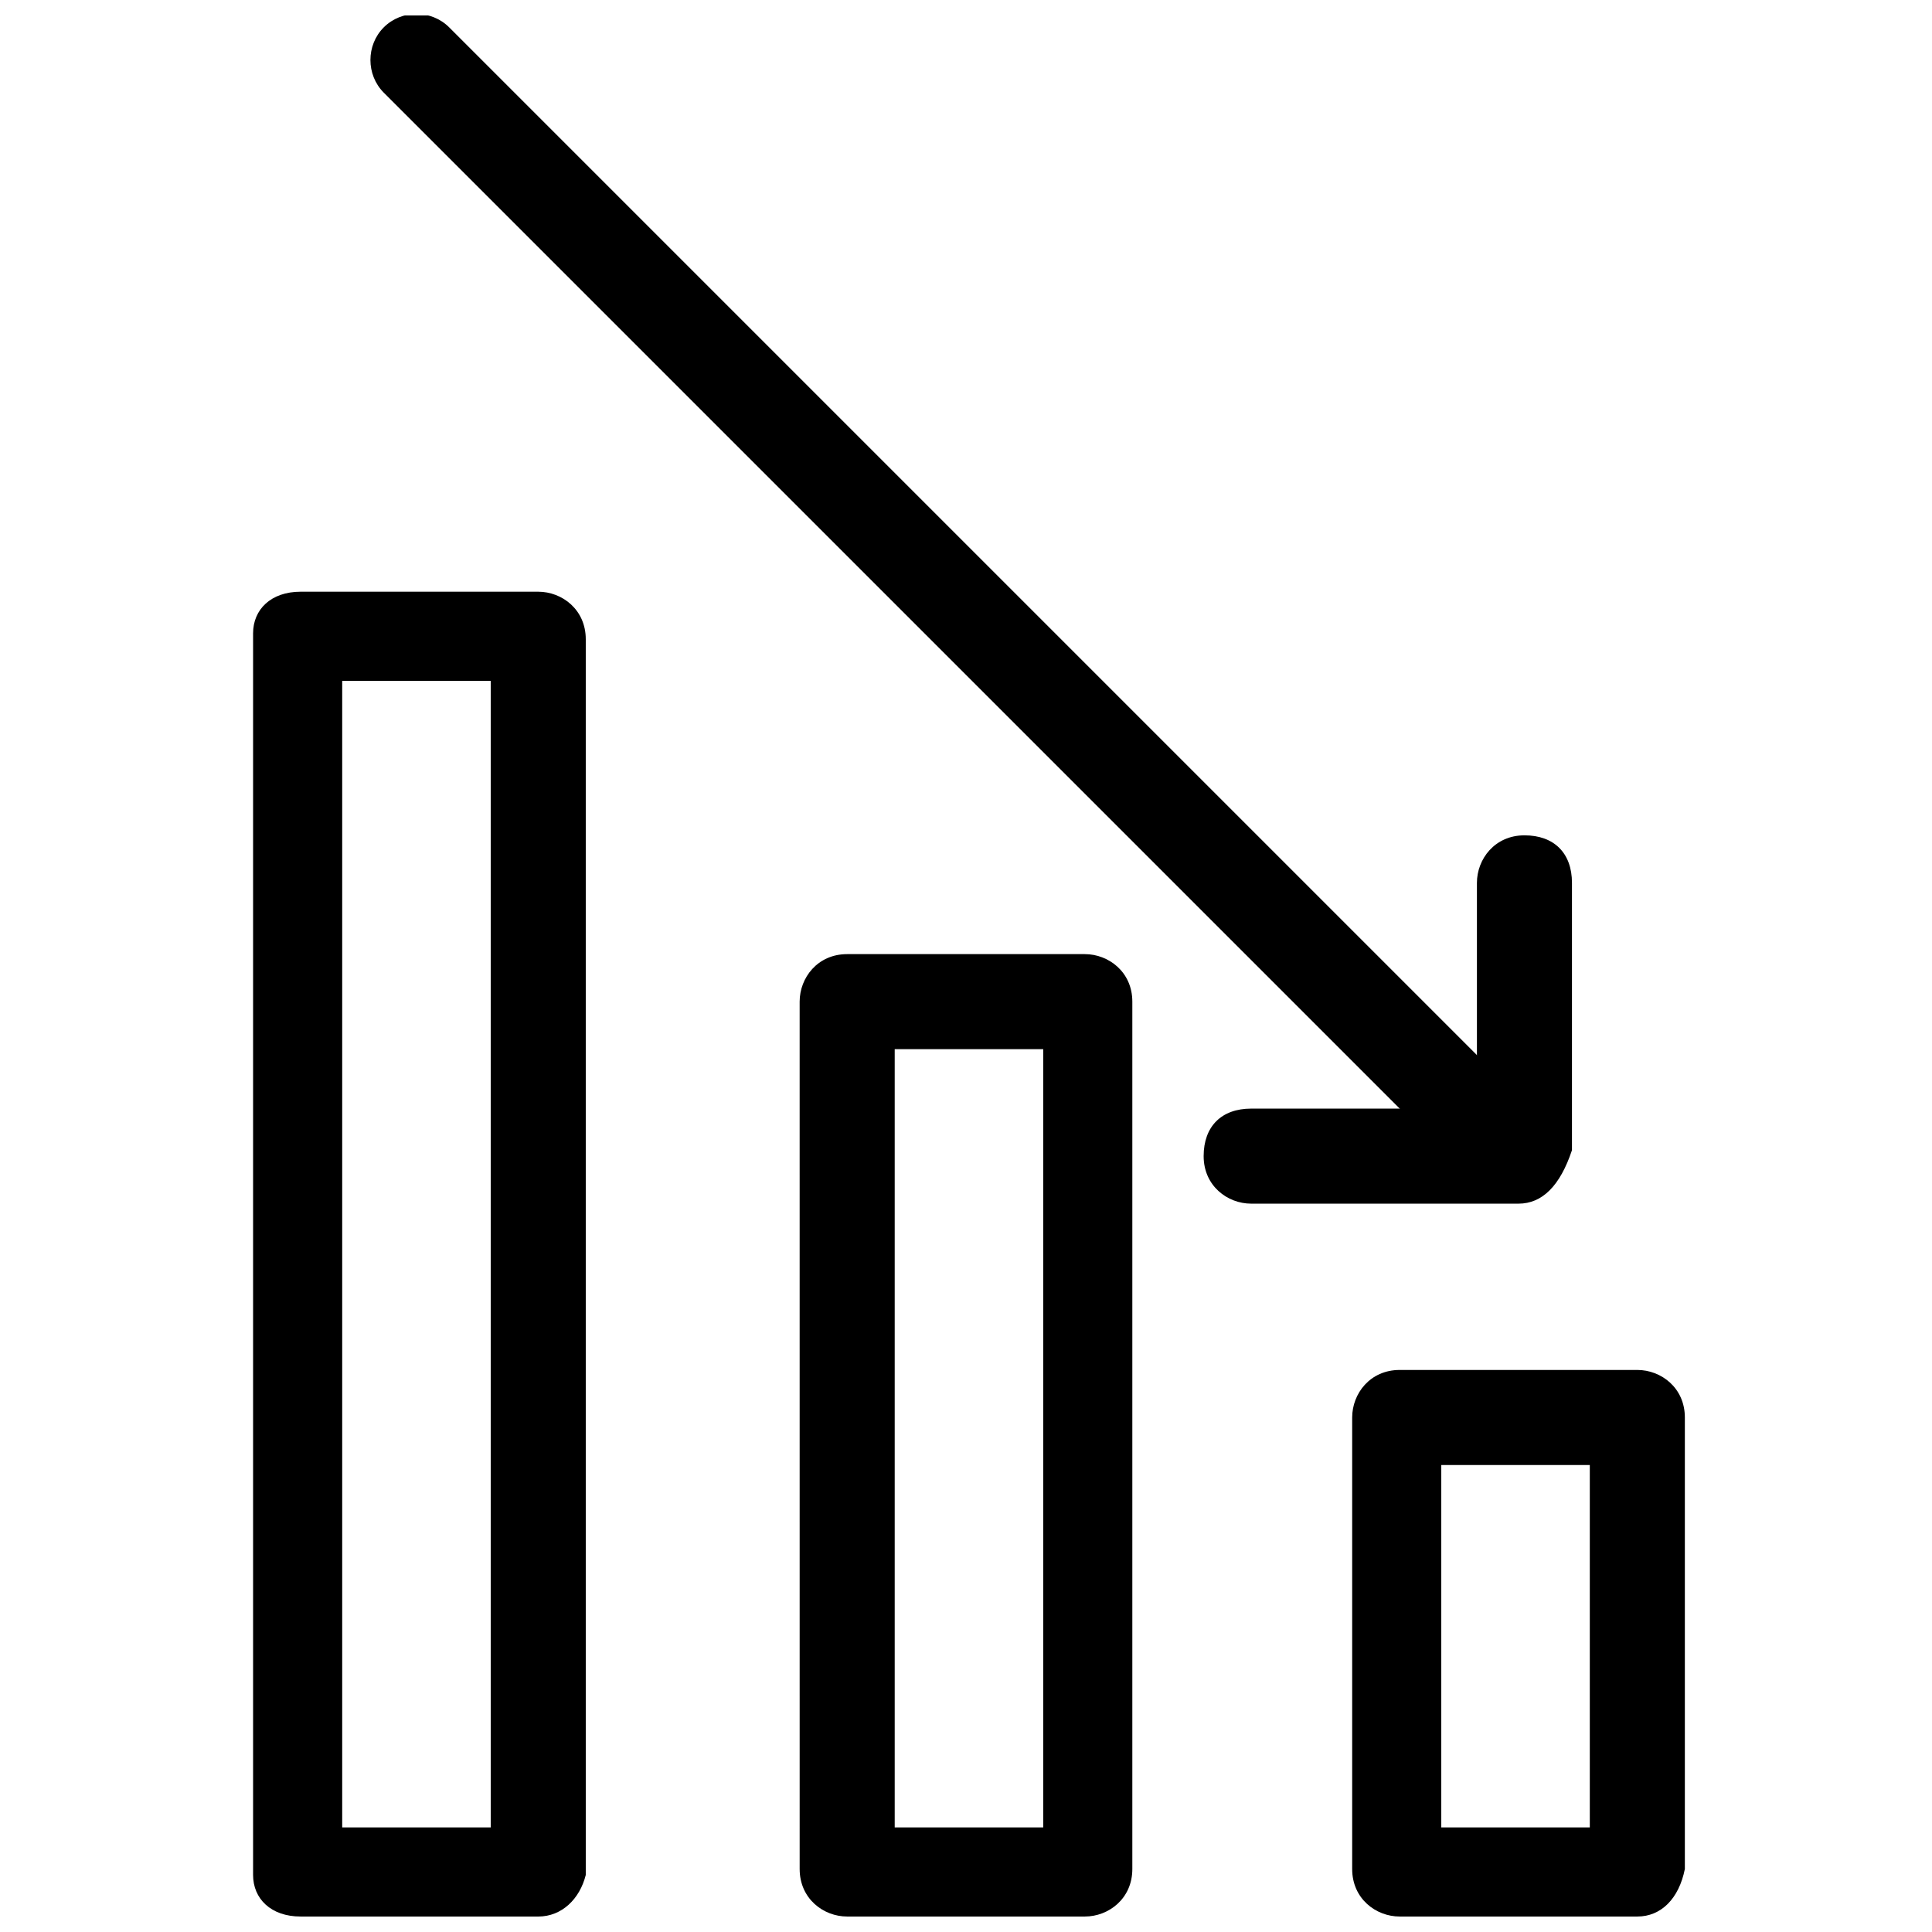
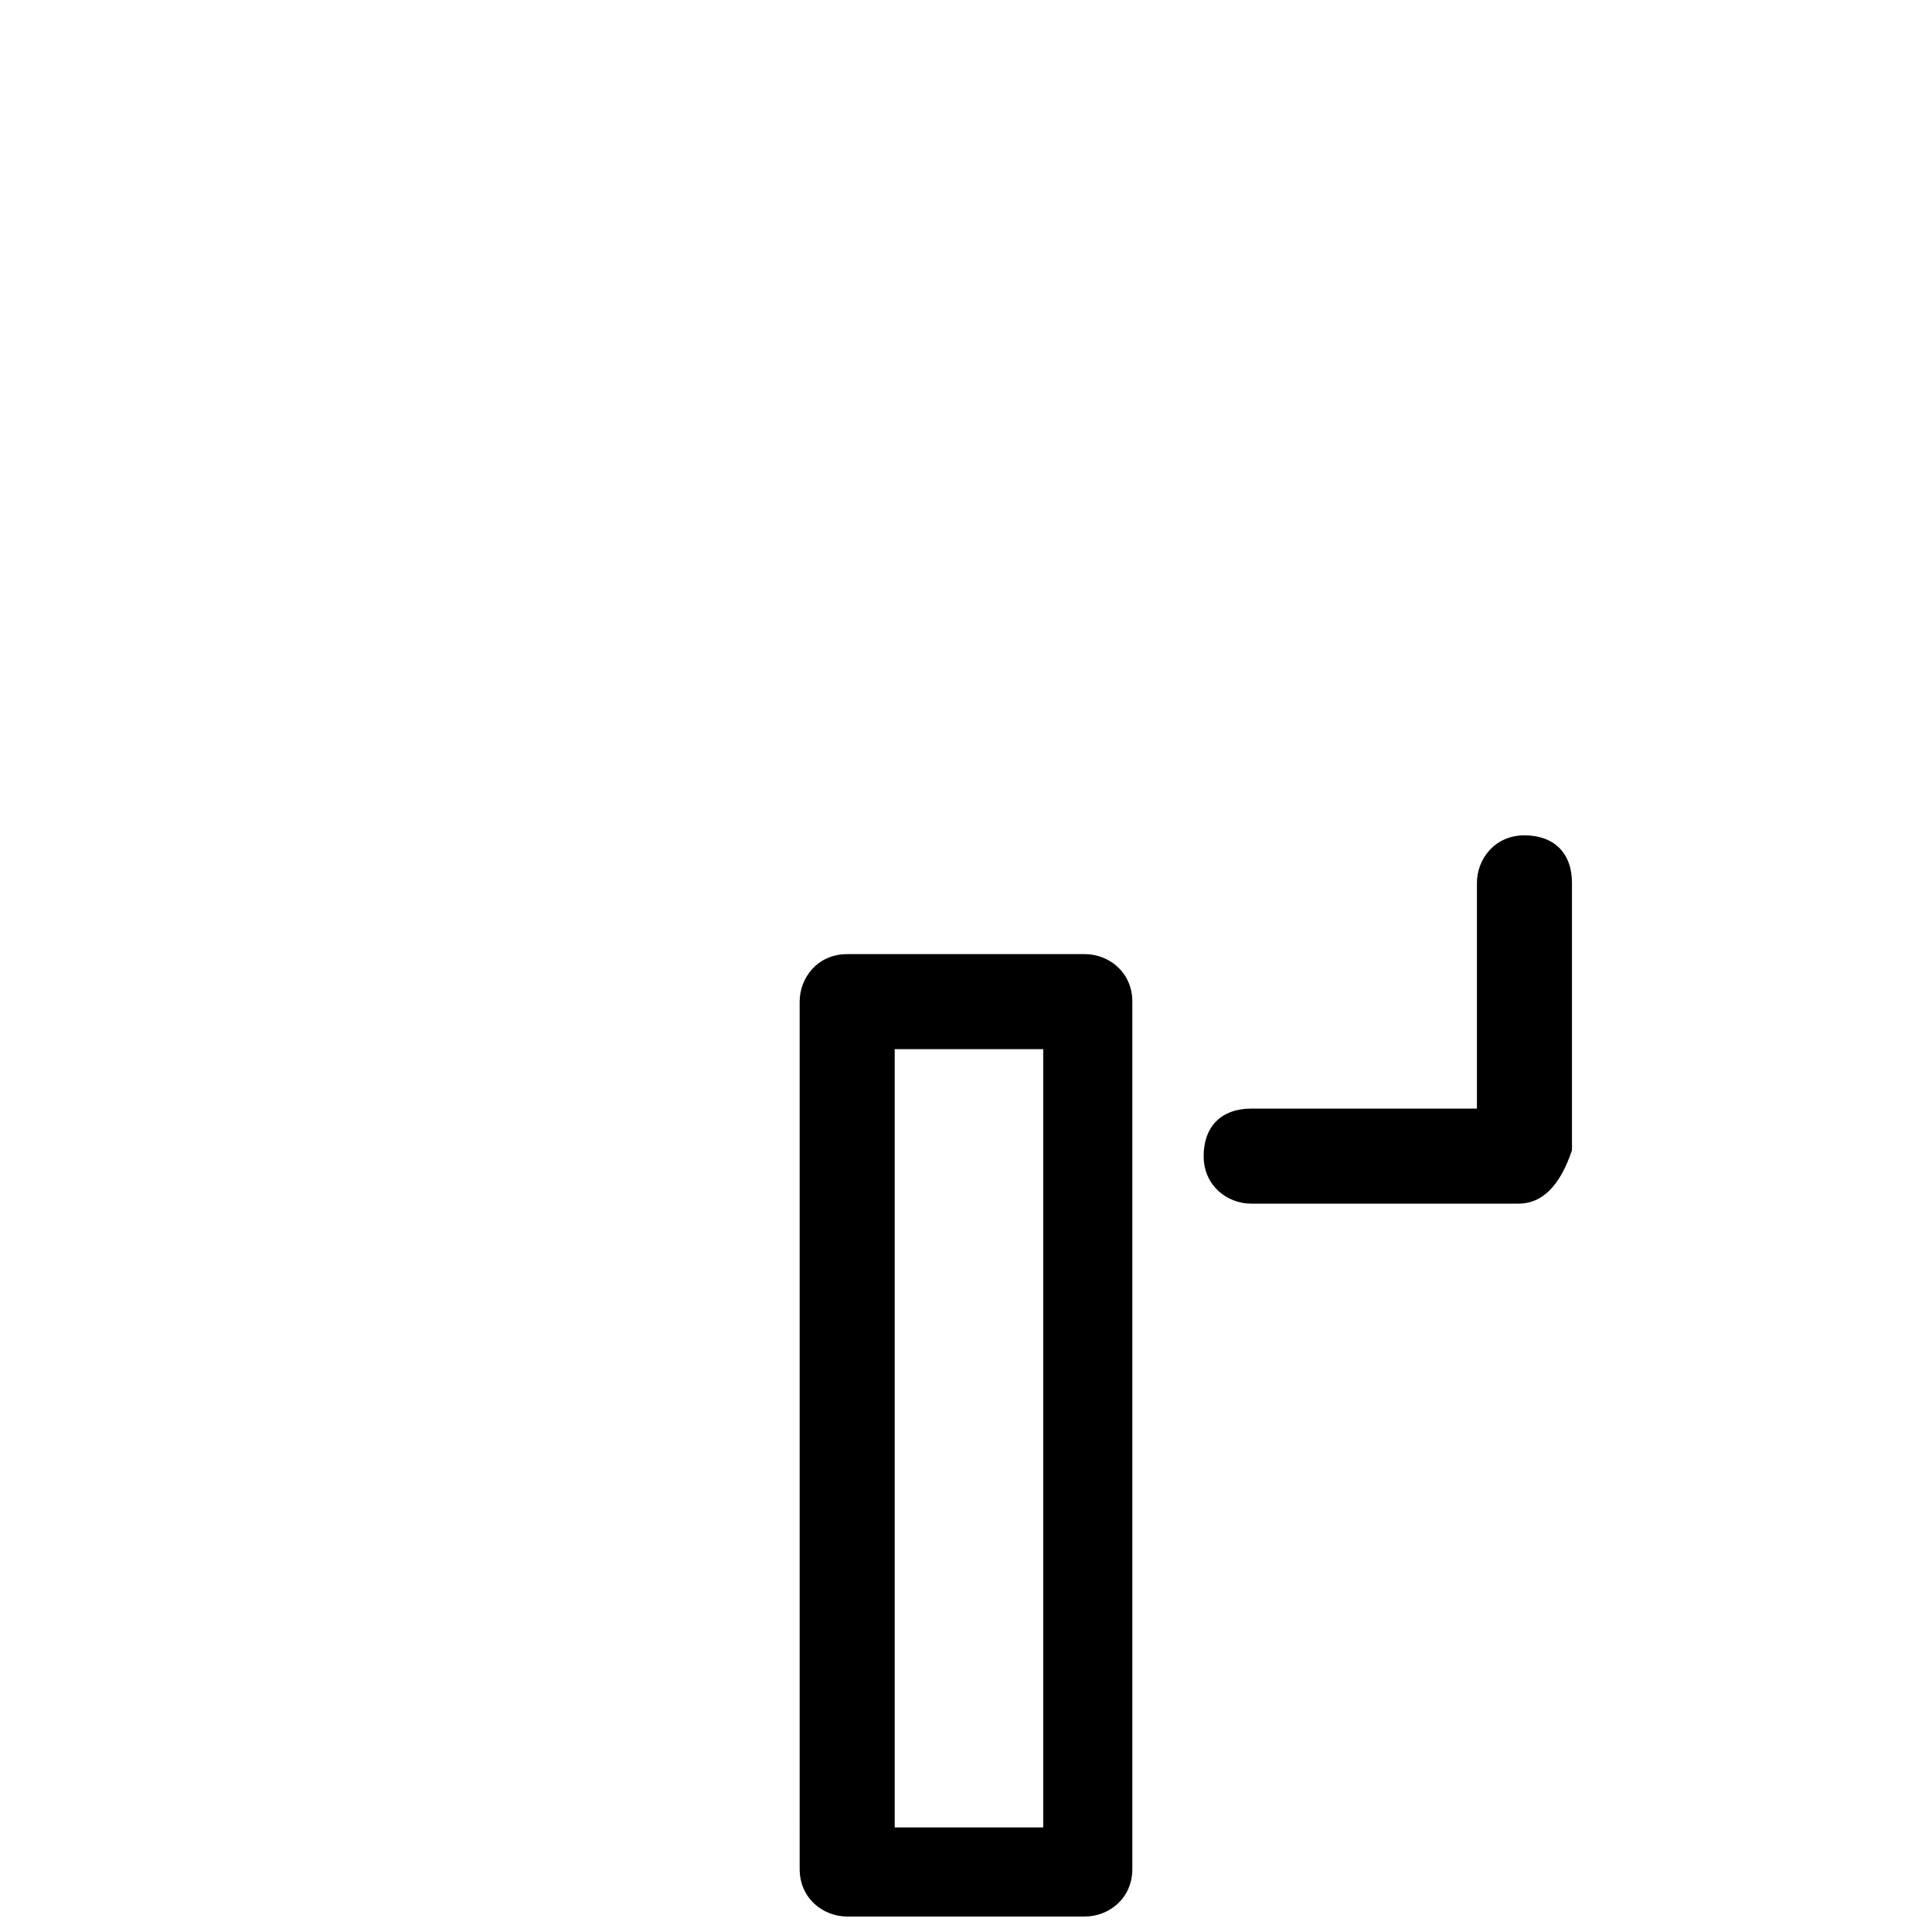
<svg xmlns="http://www.w3.org/2000/svg" width="800px" height="800px" version="1.1" viewBox="144 144 512 512">
  <defs>
    <clipPath id="d">
      <path d="m502 507h89v144.9h-89z" />
    </clipPath>
    <clipPath id="c">
      <path d="m355 396h90v255.9h-90z" />
    </clipPath>
    <clipPath id="b">
      <path d="m211 300h89v351.9h-89z" />
    </clipPath>
    <clipPath id="a">
-       <path d="m242 148.09h315v313.91h-315z" />
-     </clipPath>
+       </clipPath>
  </defs>
  <g clip-path="url(#d)">
-     <path d="m577.91 651.9h-62.977c-6.297 0-12.594-4.723-12.594-12.594v-119.66c0-6.297 4.723-12.594 12.594-12.594h62.977c6.297 0 12.594 4.723 12.594 12.594v119.66c-1.574 7.871-6.297 12.594-12.594 12.594zm-51.957-23.613h39.359v-96.039h-39.359z" />
-   </g>
+     </g>
  <g clip-path="url(#c)">
    <path d="m431.49 651.9h-62.977c-6.297 0-12.594-4.723-12.594-12.594l-0.004-229.86c0-6.297 4.723-12.594 12.594-12.594h62.977c6.297 0 12.594 4.723 12.594 12.594v229.86c0.004 7.871-6.293 12.594-12.59 12.594zm-50.383-23.613h39.359v-206.25h-39.359z" />
  </g>
  <g clip-path="url(#b)">
-     <path d="m286.64 651.9h-62.977c-7.871 0-12.594-4.723-12.594-11.02v-329.05c0-6.297 4.723-11.02 12.594-11.02h62.977c6.297 0 12.594 4.723 12.594 12.594v327.48c-1.57 6.297-6.297 11.02-12.594 11.02zm-51.953-23.613h39.359v-303.86h-39.359z" />
-   </g>
+     </g>
  <path d="m546.42 462.98h-70.848c-6.297 0-12.594-4.723-12.594-12.594 0-7.871 4.723-12.594 12.594-12.594h59.828v-59.828c0-6.297 4.723-12.594 12.594-12.594 7.871 0 12.594 4.723 12.594 12.594v70.848c-3.148 9.441-7.871 14.168-14.168 14.168z" />
  <g clip-path="url(#a)">
-     <path d="m543.27 461.4c-3.148 0-6.297-1.574-7.871-3.148l-289.69-289.69c-4.723-4.727-4.723-12.598 0-17.32 4.723-4.723 12.594-4.723 17.32 0l289.69 289.69c4.723 4.723 4.723 12.594 0 17.32-3.152 1.57-6.301 3.144-9.449 3.144z" />
-   </g>
+     </g>
</svg>